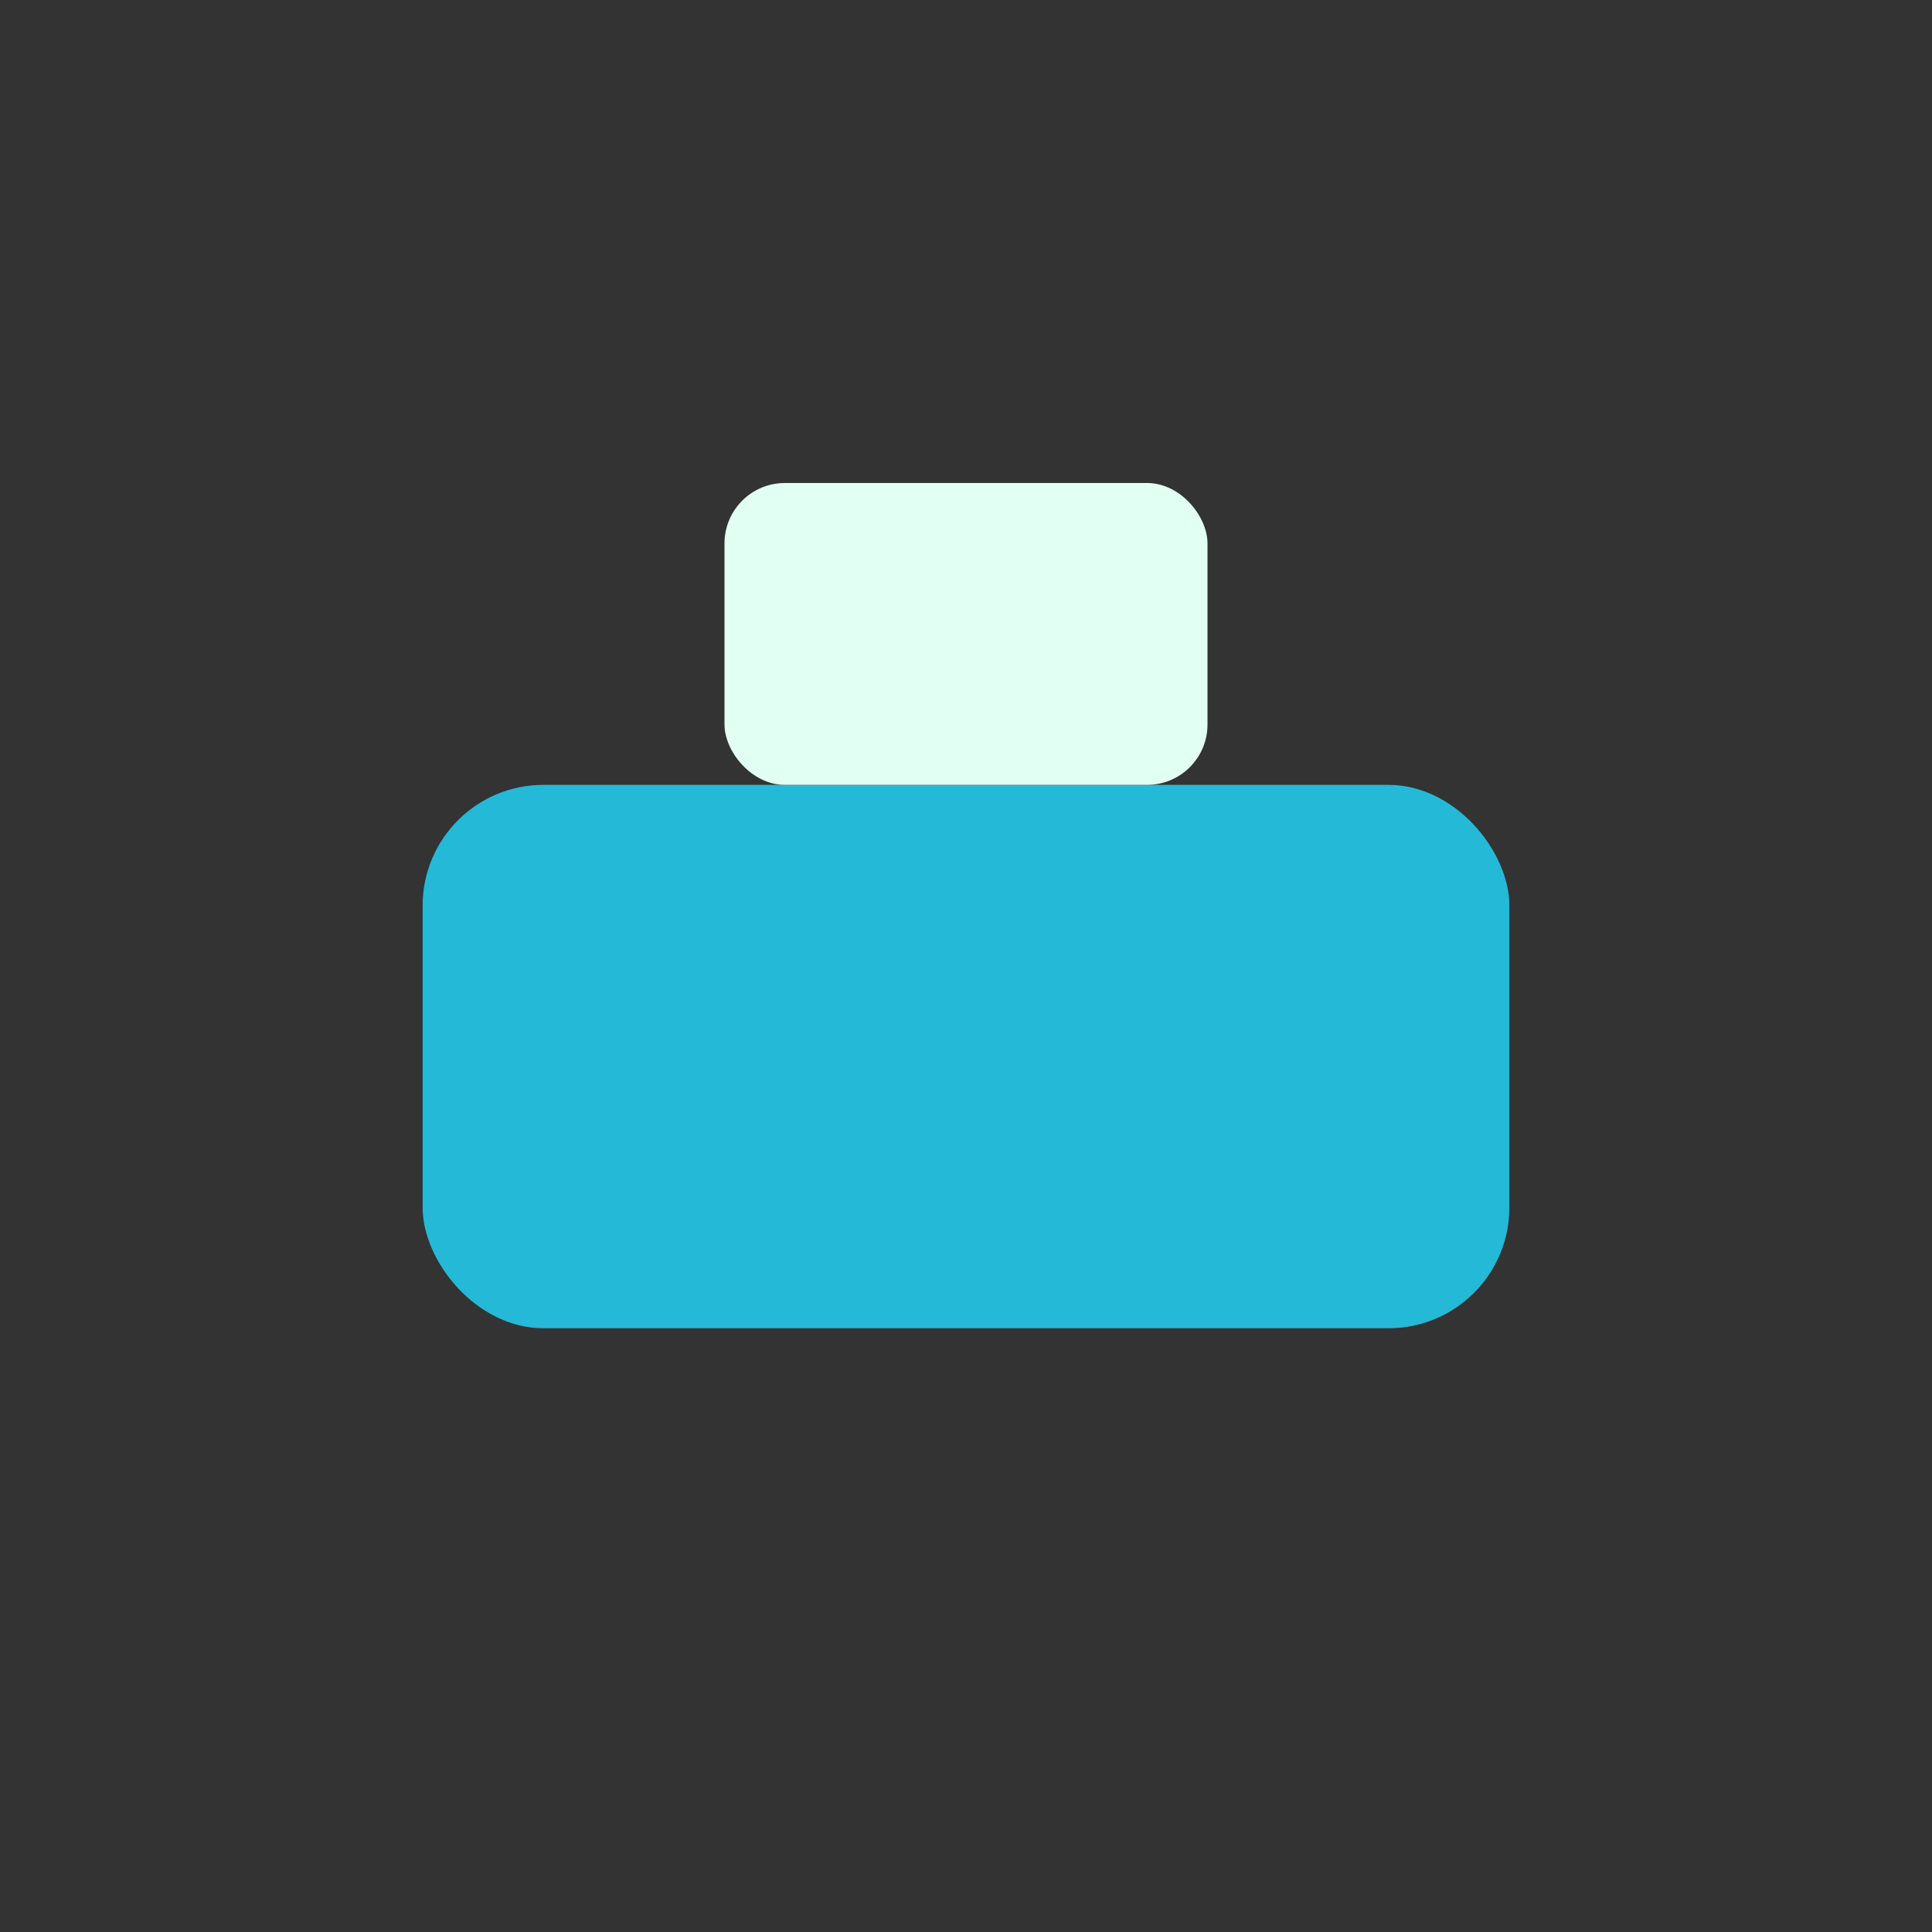
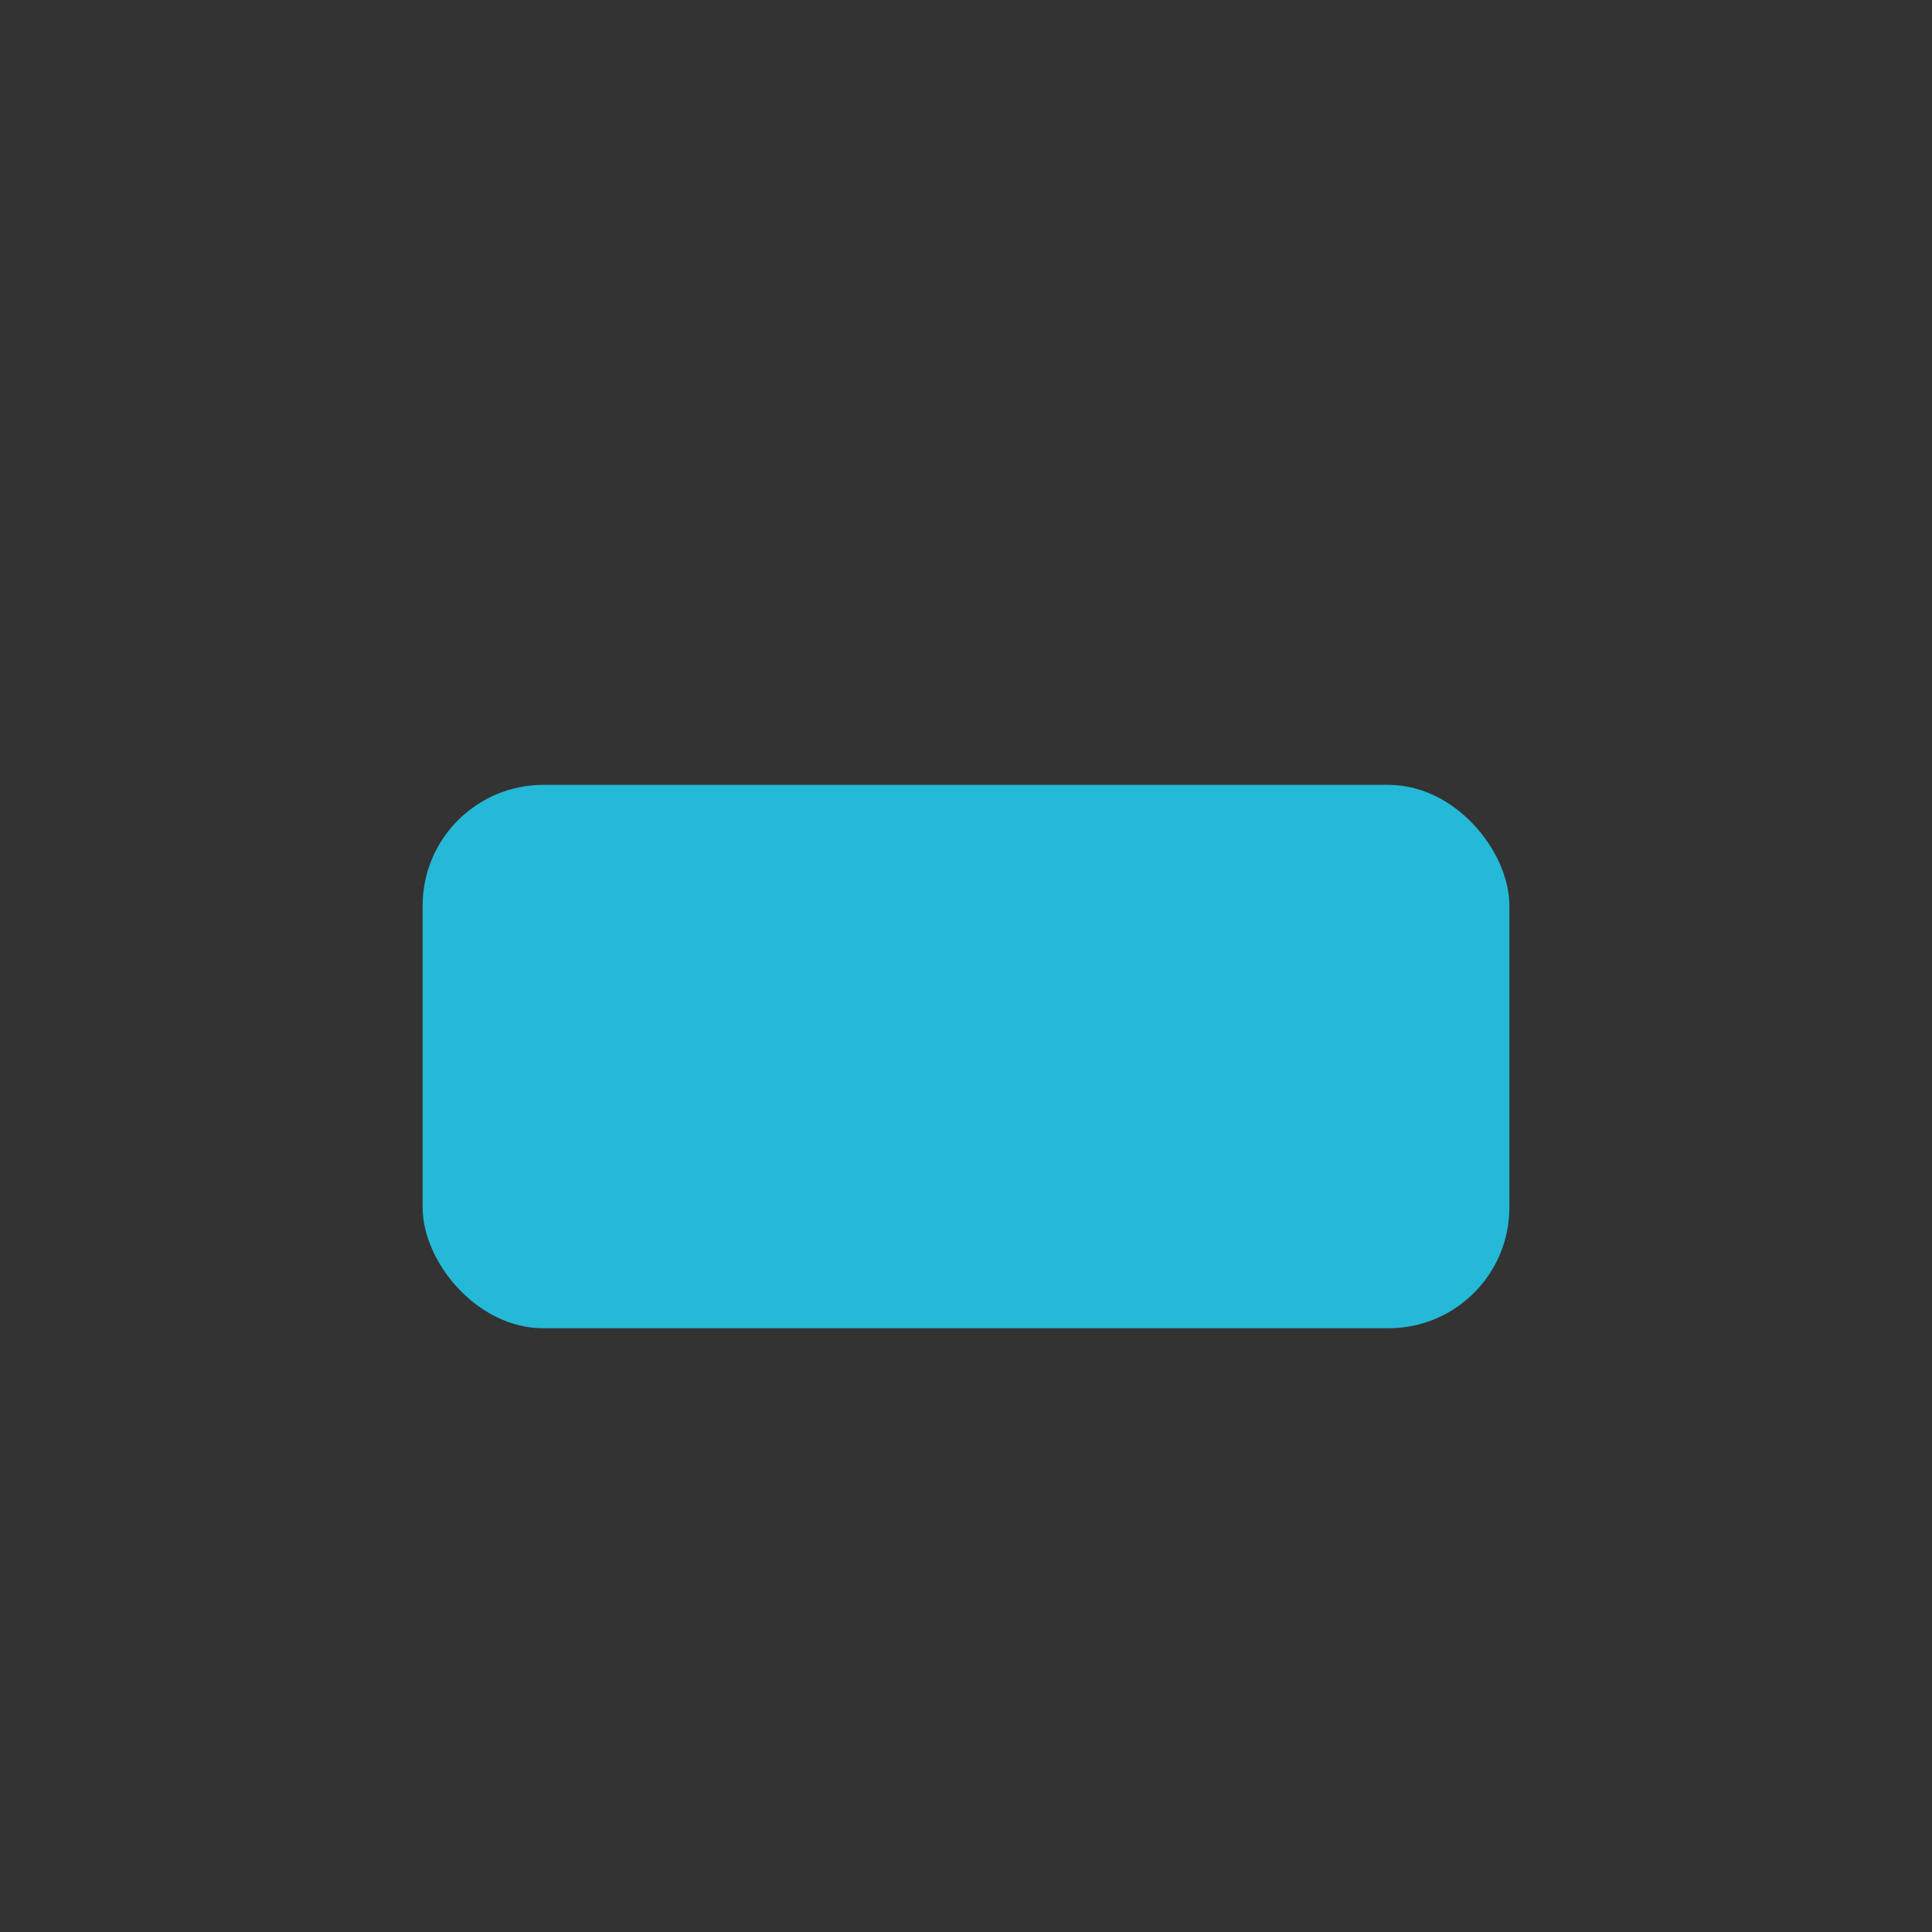
<svg xmlns="http://www.w3.org/2000/svg" width="32" height="32" viewBox="0 0 32 32">
  <rect x="0" y="0" width="32" height="32" fill="#333333" stroke="none" />
  <rect x="7" y="13" width="18" height="9" rx="2" fill="#24B9D7" />
-   <rect x="12" y="8" width="8" height="5" rx="1" fill="#E1FFF2" />
</svg>